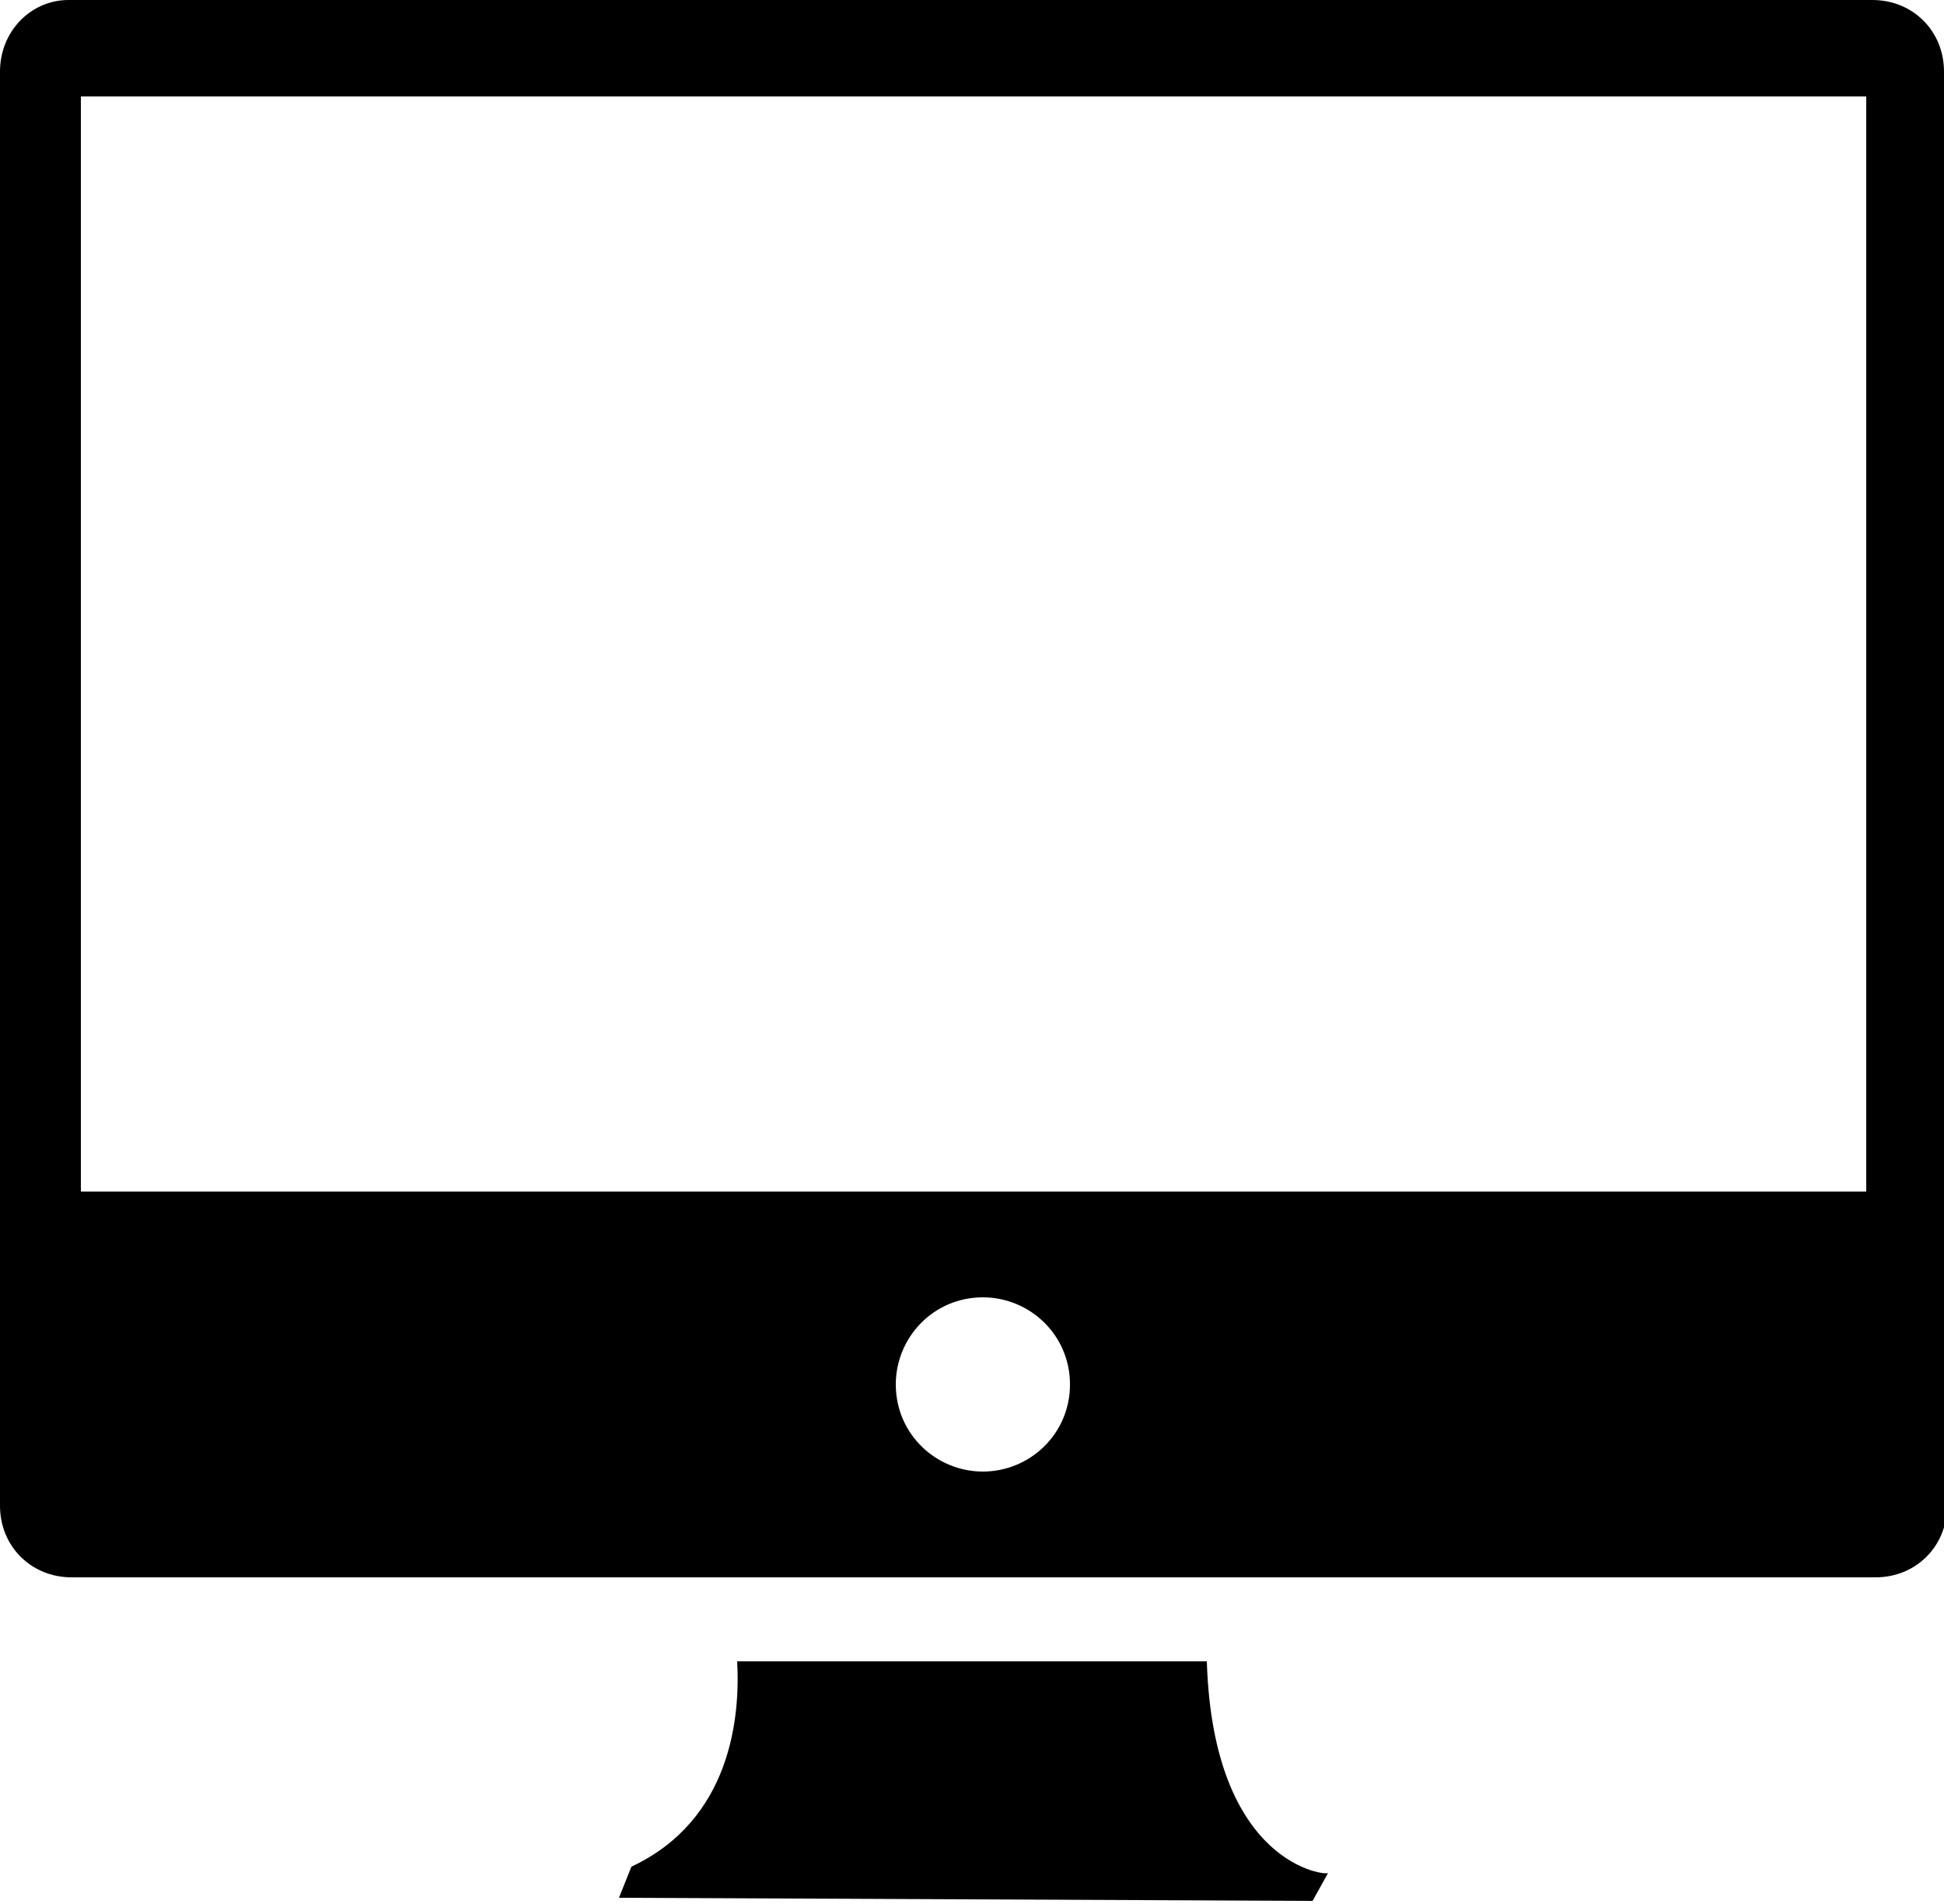
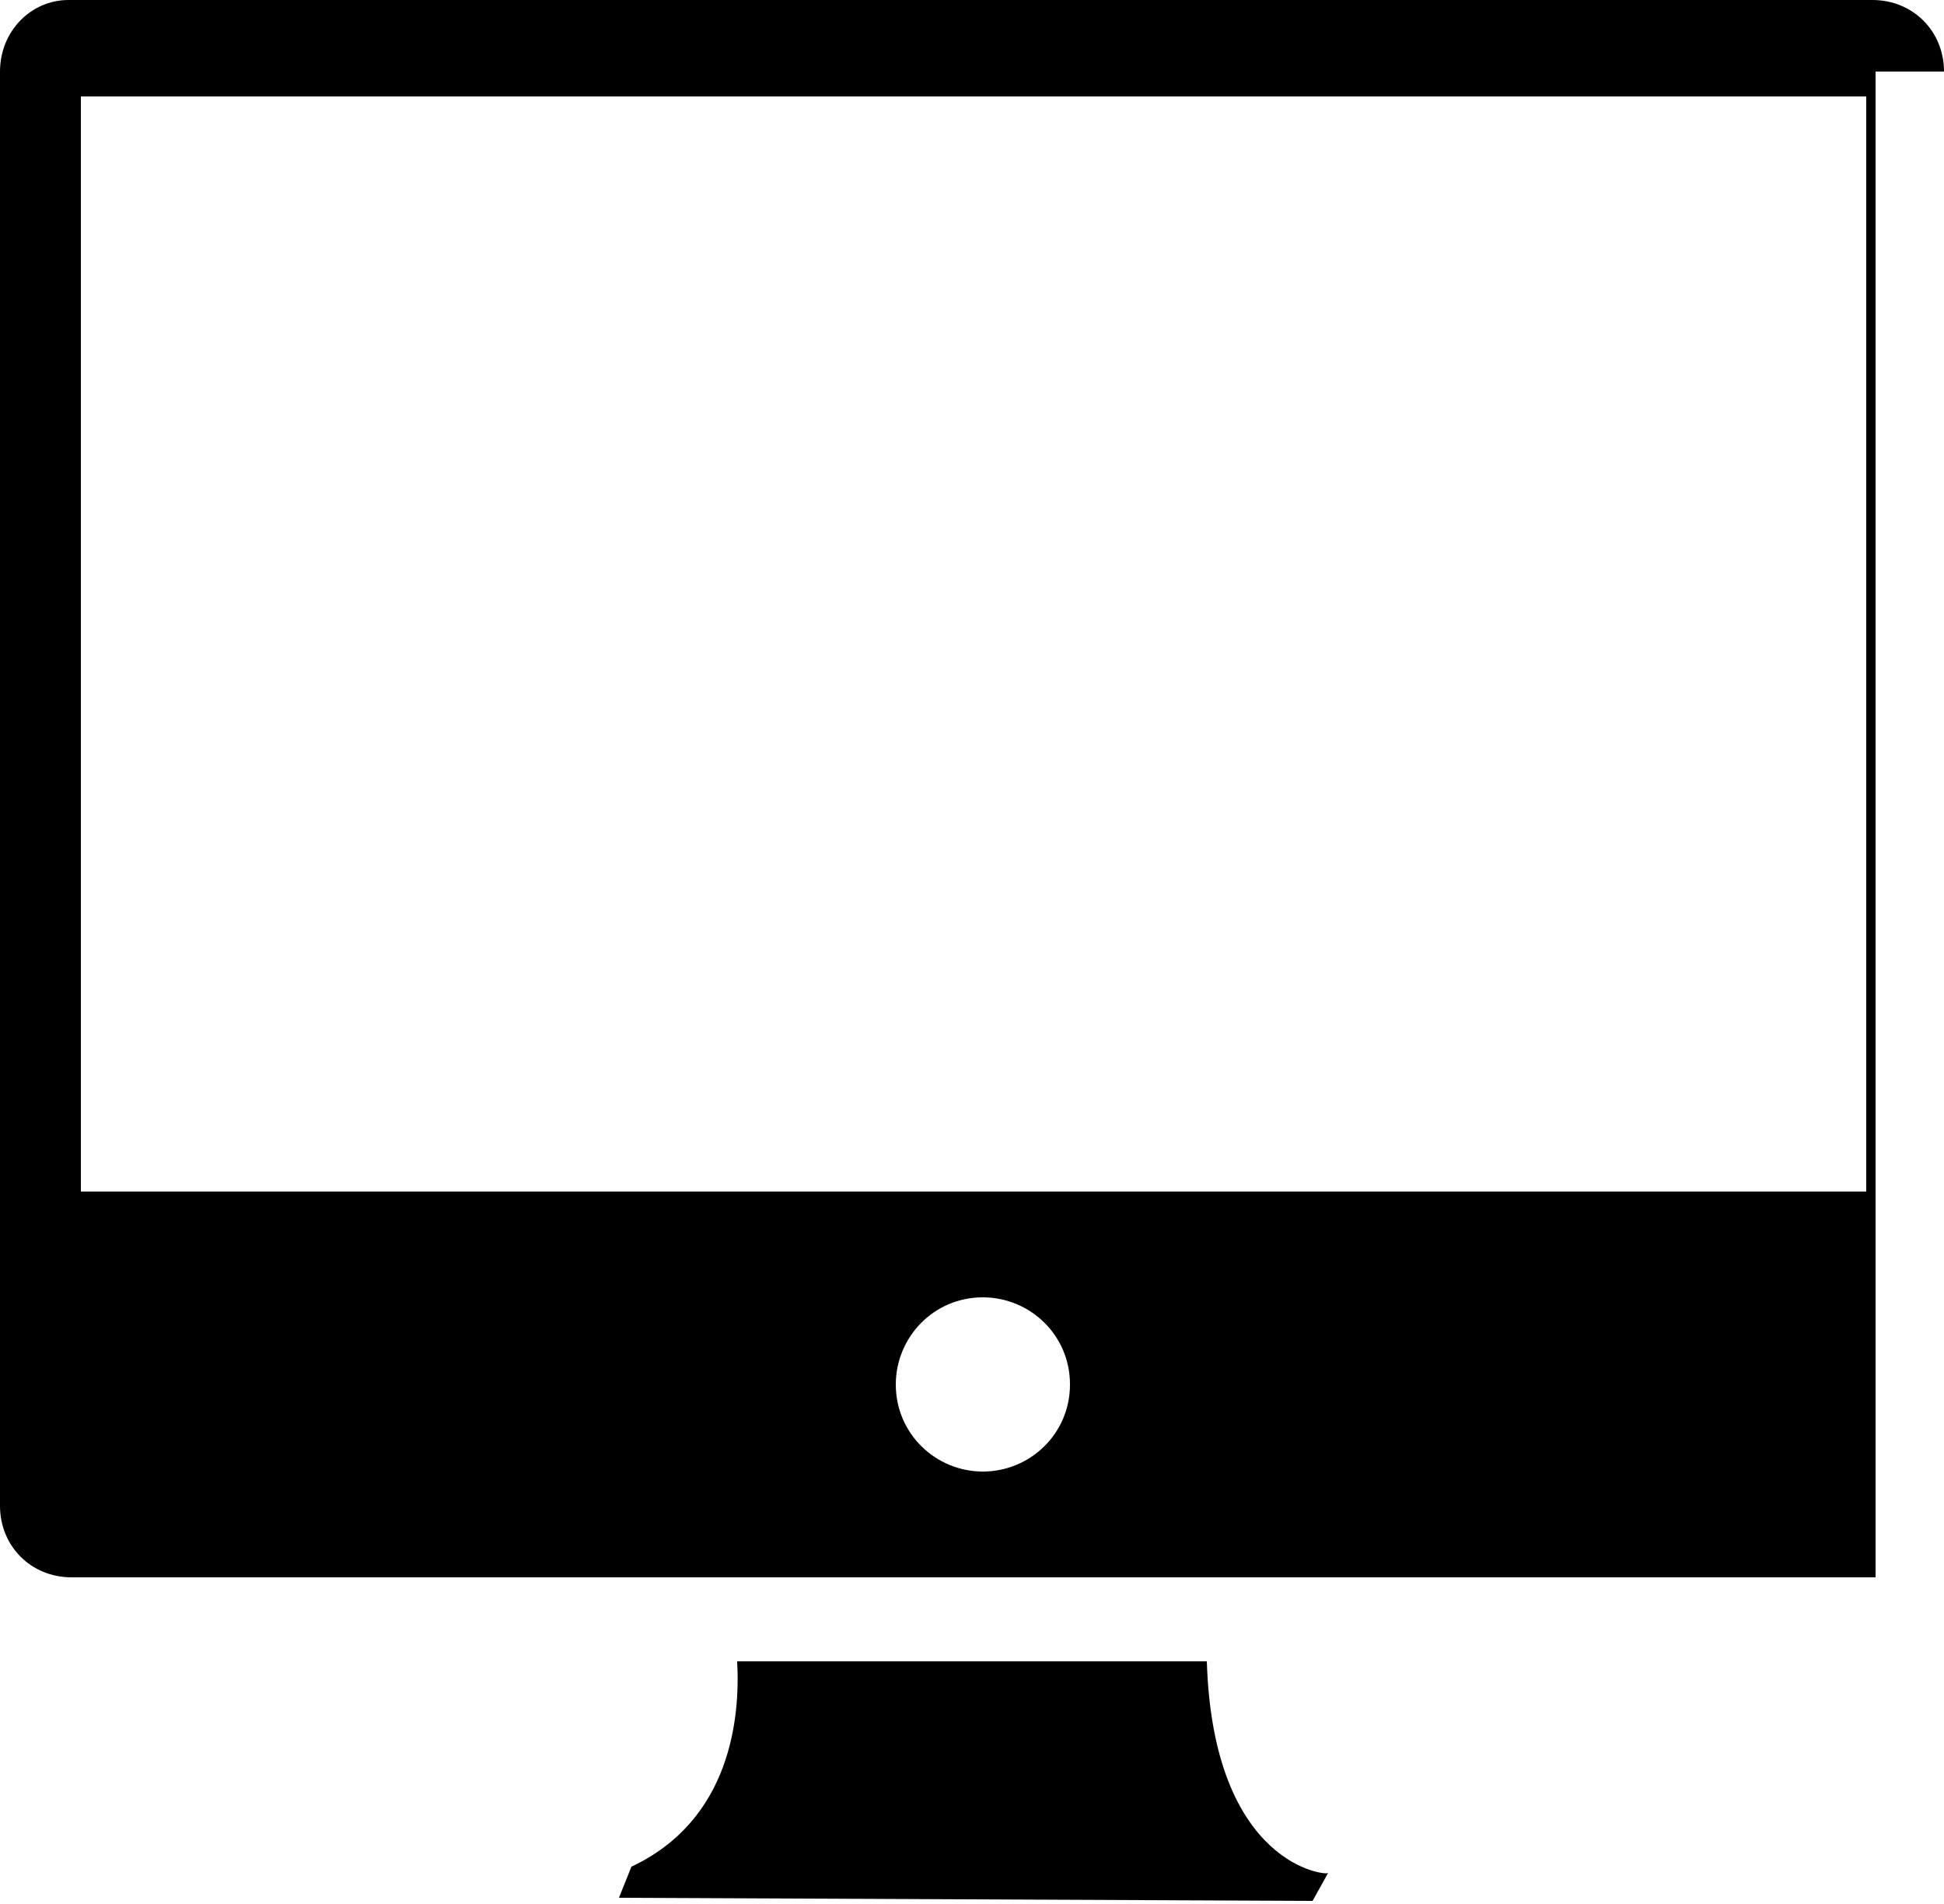
<svg xmlns="http://www.w3.org/2000/svg" viewBox="0 0 62.5 61.2">
-   <path class="st0" d="M62.5 2.3c0-1.3-1-2.3-2.3-2.3h-58C1 0 0 1 0 2.3v46.1c0 1.3 1 2.3 2.3 2.3h58c1.3 0 2.3-1 2.3-2.3V2.3zm-30.9 45c-1.5 0-2.8-1.2-2.8-2.8 0-1.5 1.2-2.8 2.8-2.8 1.5 0 2.8 1.2 2.8 2.8 0 1.6-1.3 2.8-2.8 2.8zm28.4-9H2.6V3.1H60v35.2zM38.8 53.4H23.7c.1 1.8-.2 5.1-3.4 6.6l-.4 1 22.3.1.5-.9c0 .1-3.7-.2-3.9-6.8z" />
+   <path class="st0" d="M62.5 2.3c0-1.3-1-2.3-2.3-2.3h-58C1 0 0 1 0 2.3v46.1c0 1.3 1 2.3 2.3 2.3h58V2.3zm-30.9 45c-1.5 0-2.8-1.2-2.8-2.8 0-1.5 1.2-2.8 2.8-2.8 1.5 0 2.8 1.2 2.8 2.8 0 1.6-1.3 2.8-2.8 2.8zm28.4-9H2.6V3.1H60v35.2zM38.8 53.4H23.7c.1 1.8-.2 5.1-3.4 6.6l-.4 1 22.3.1.5-.9c0 .1-3.7-.2-3.9-6.8z" />
</svg>